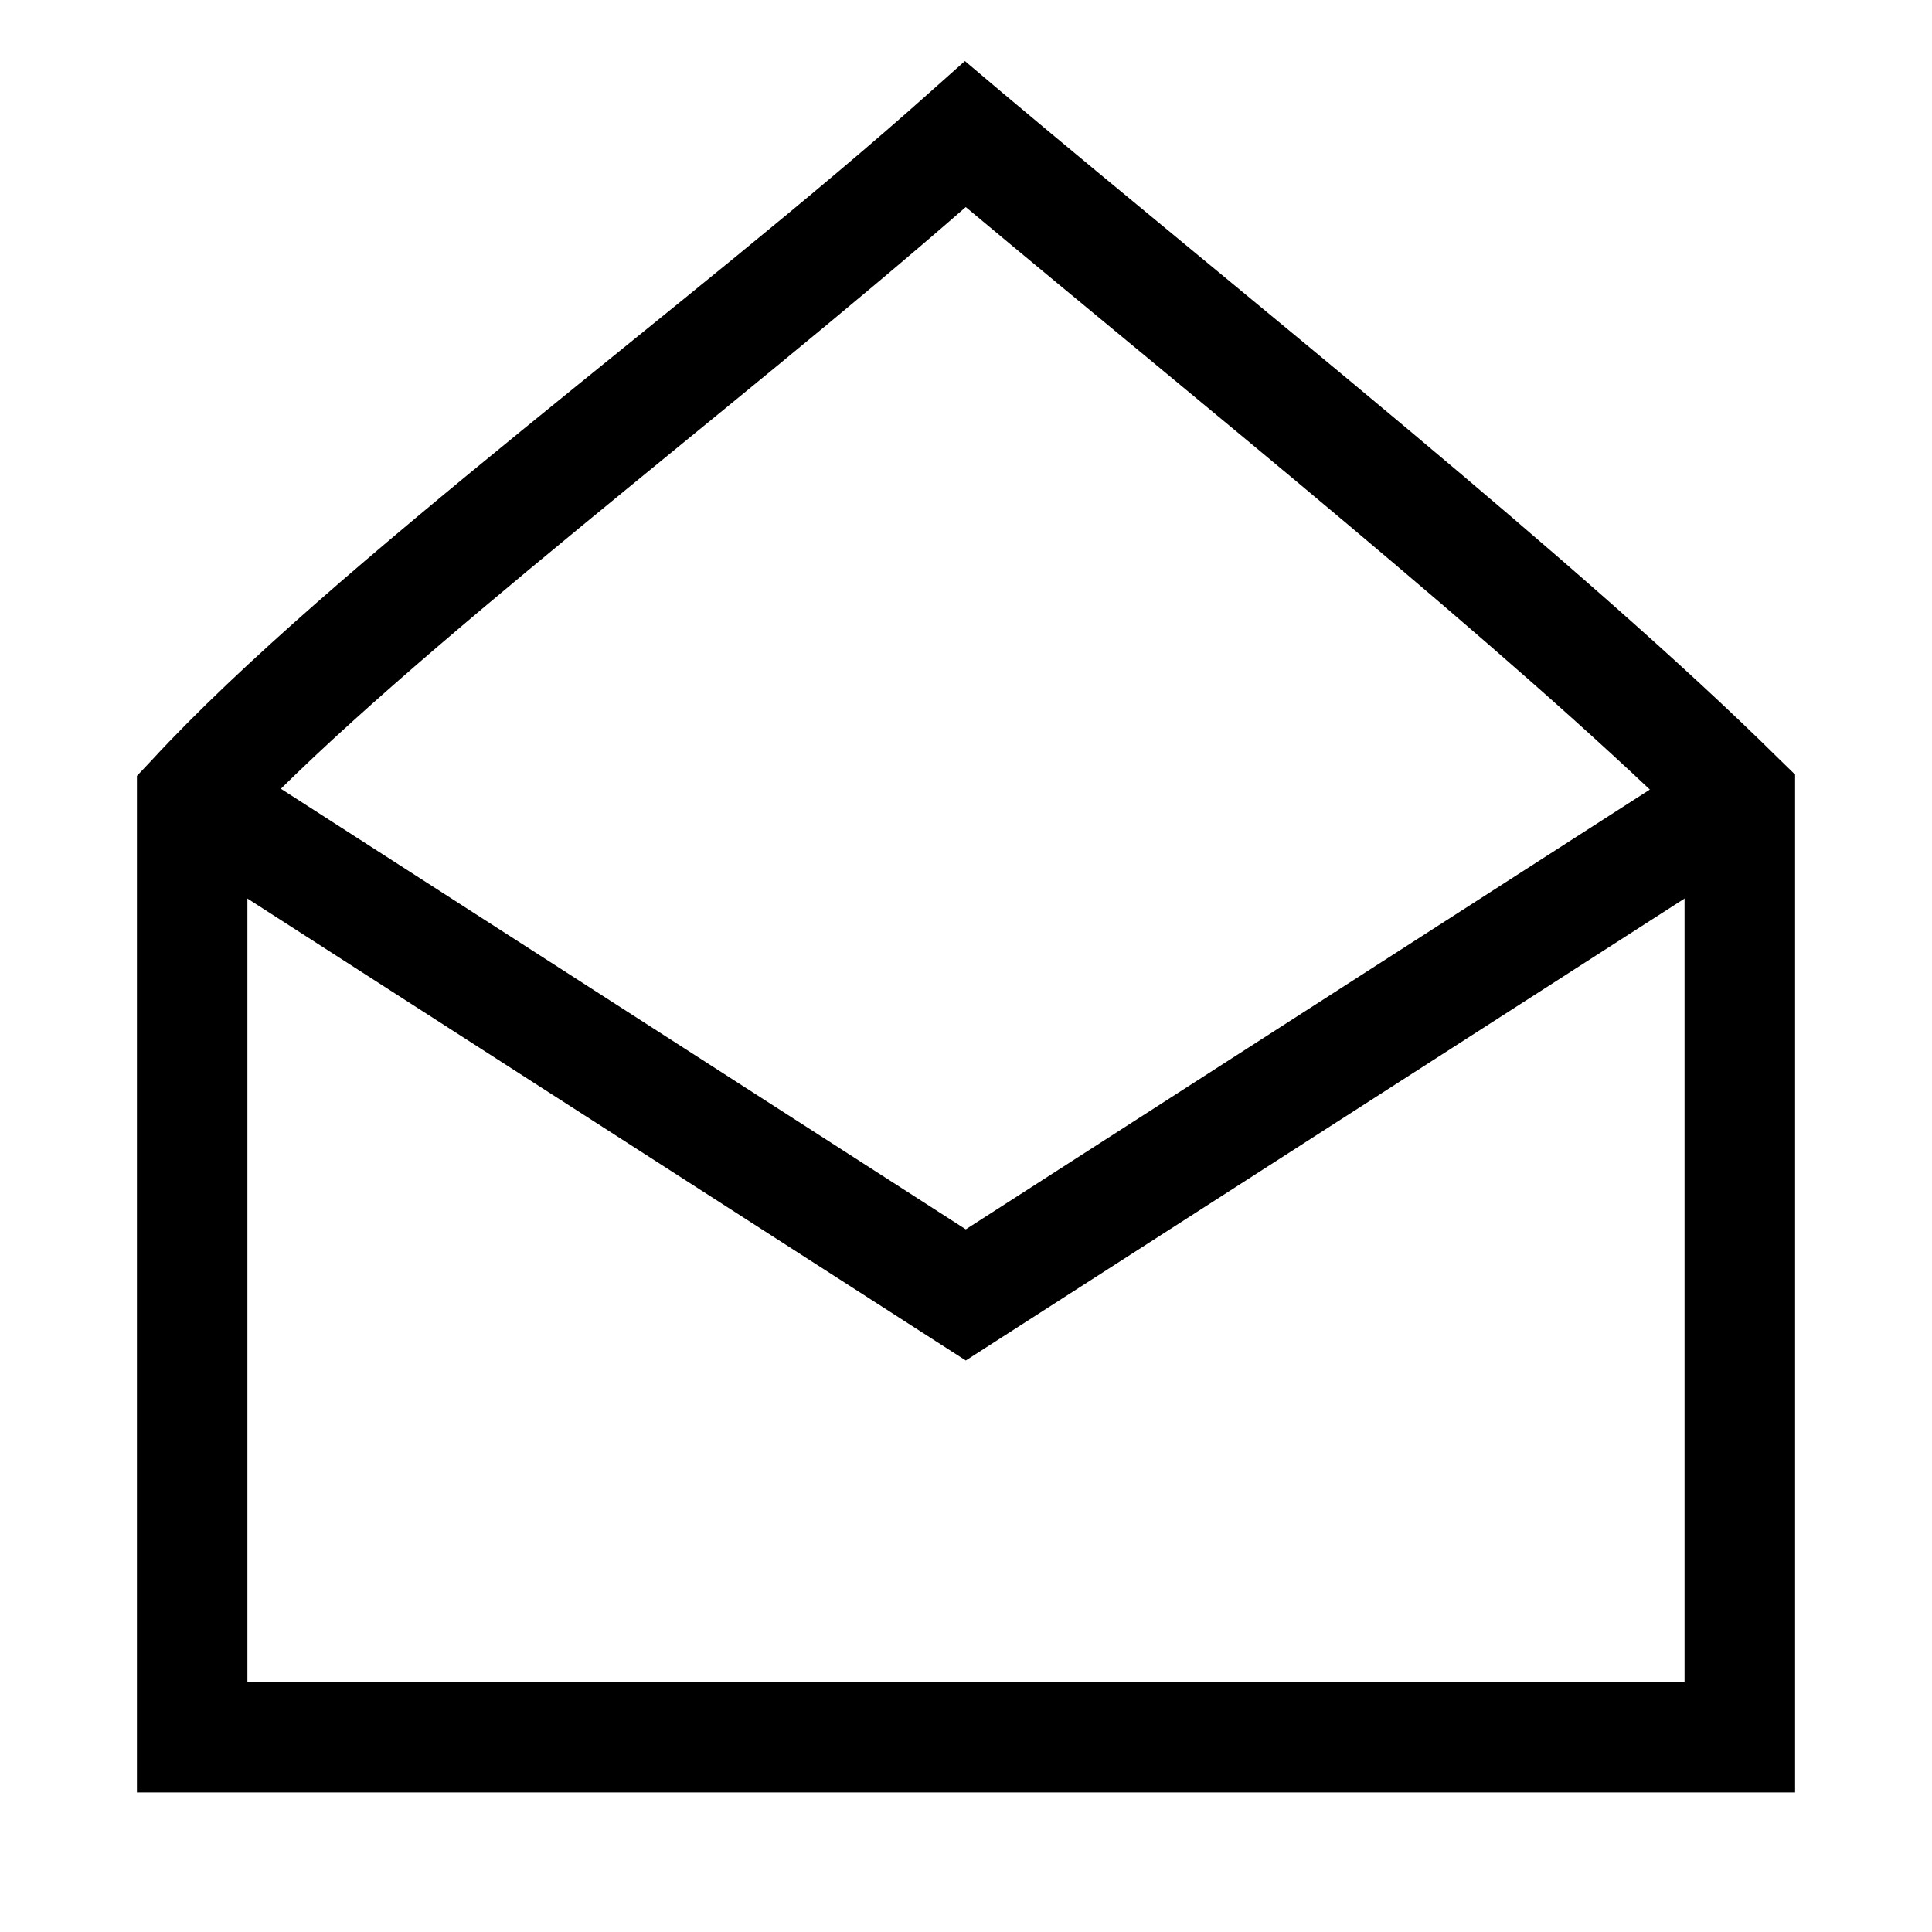
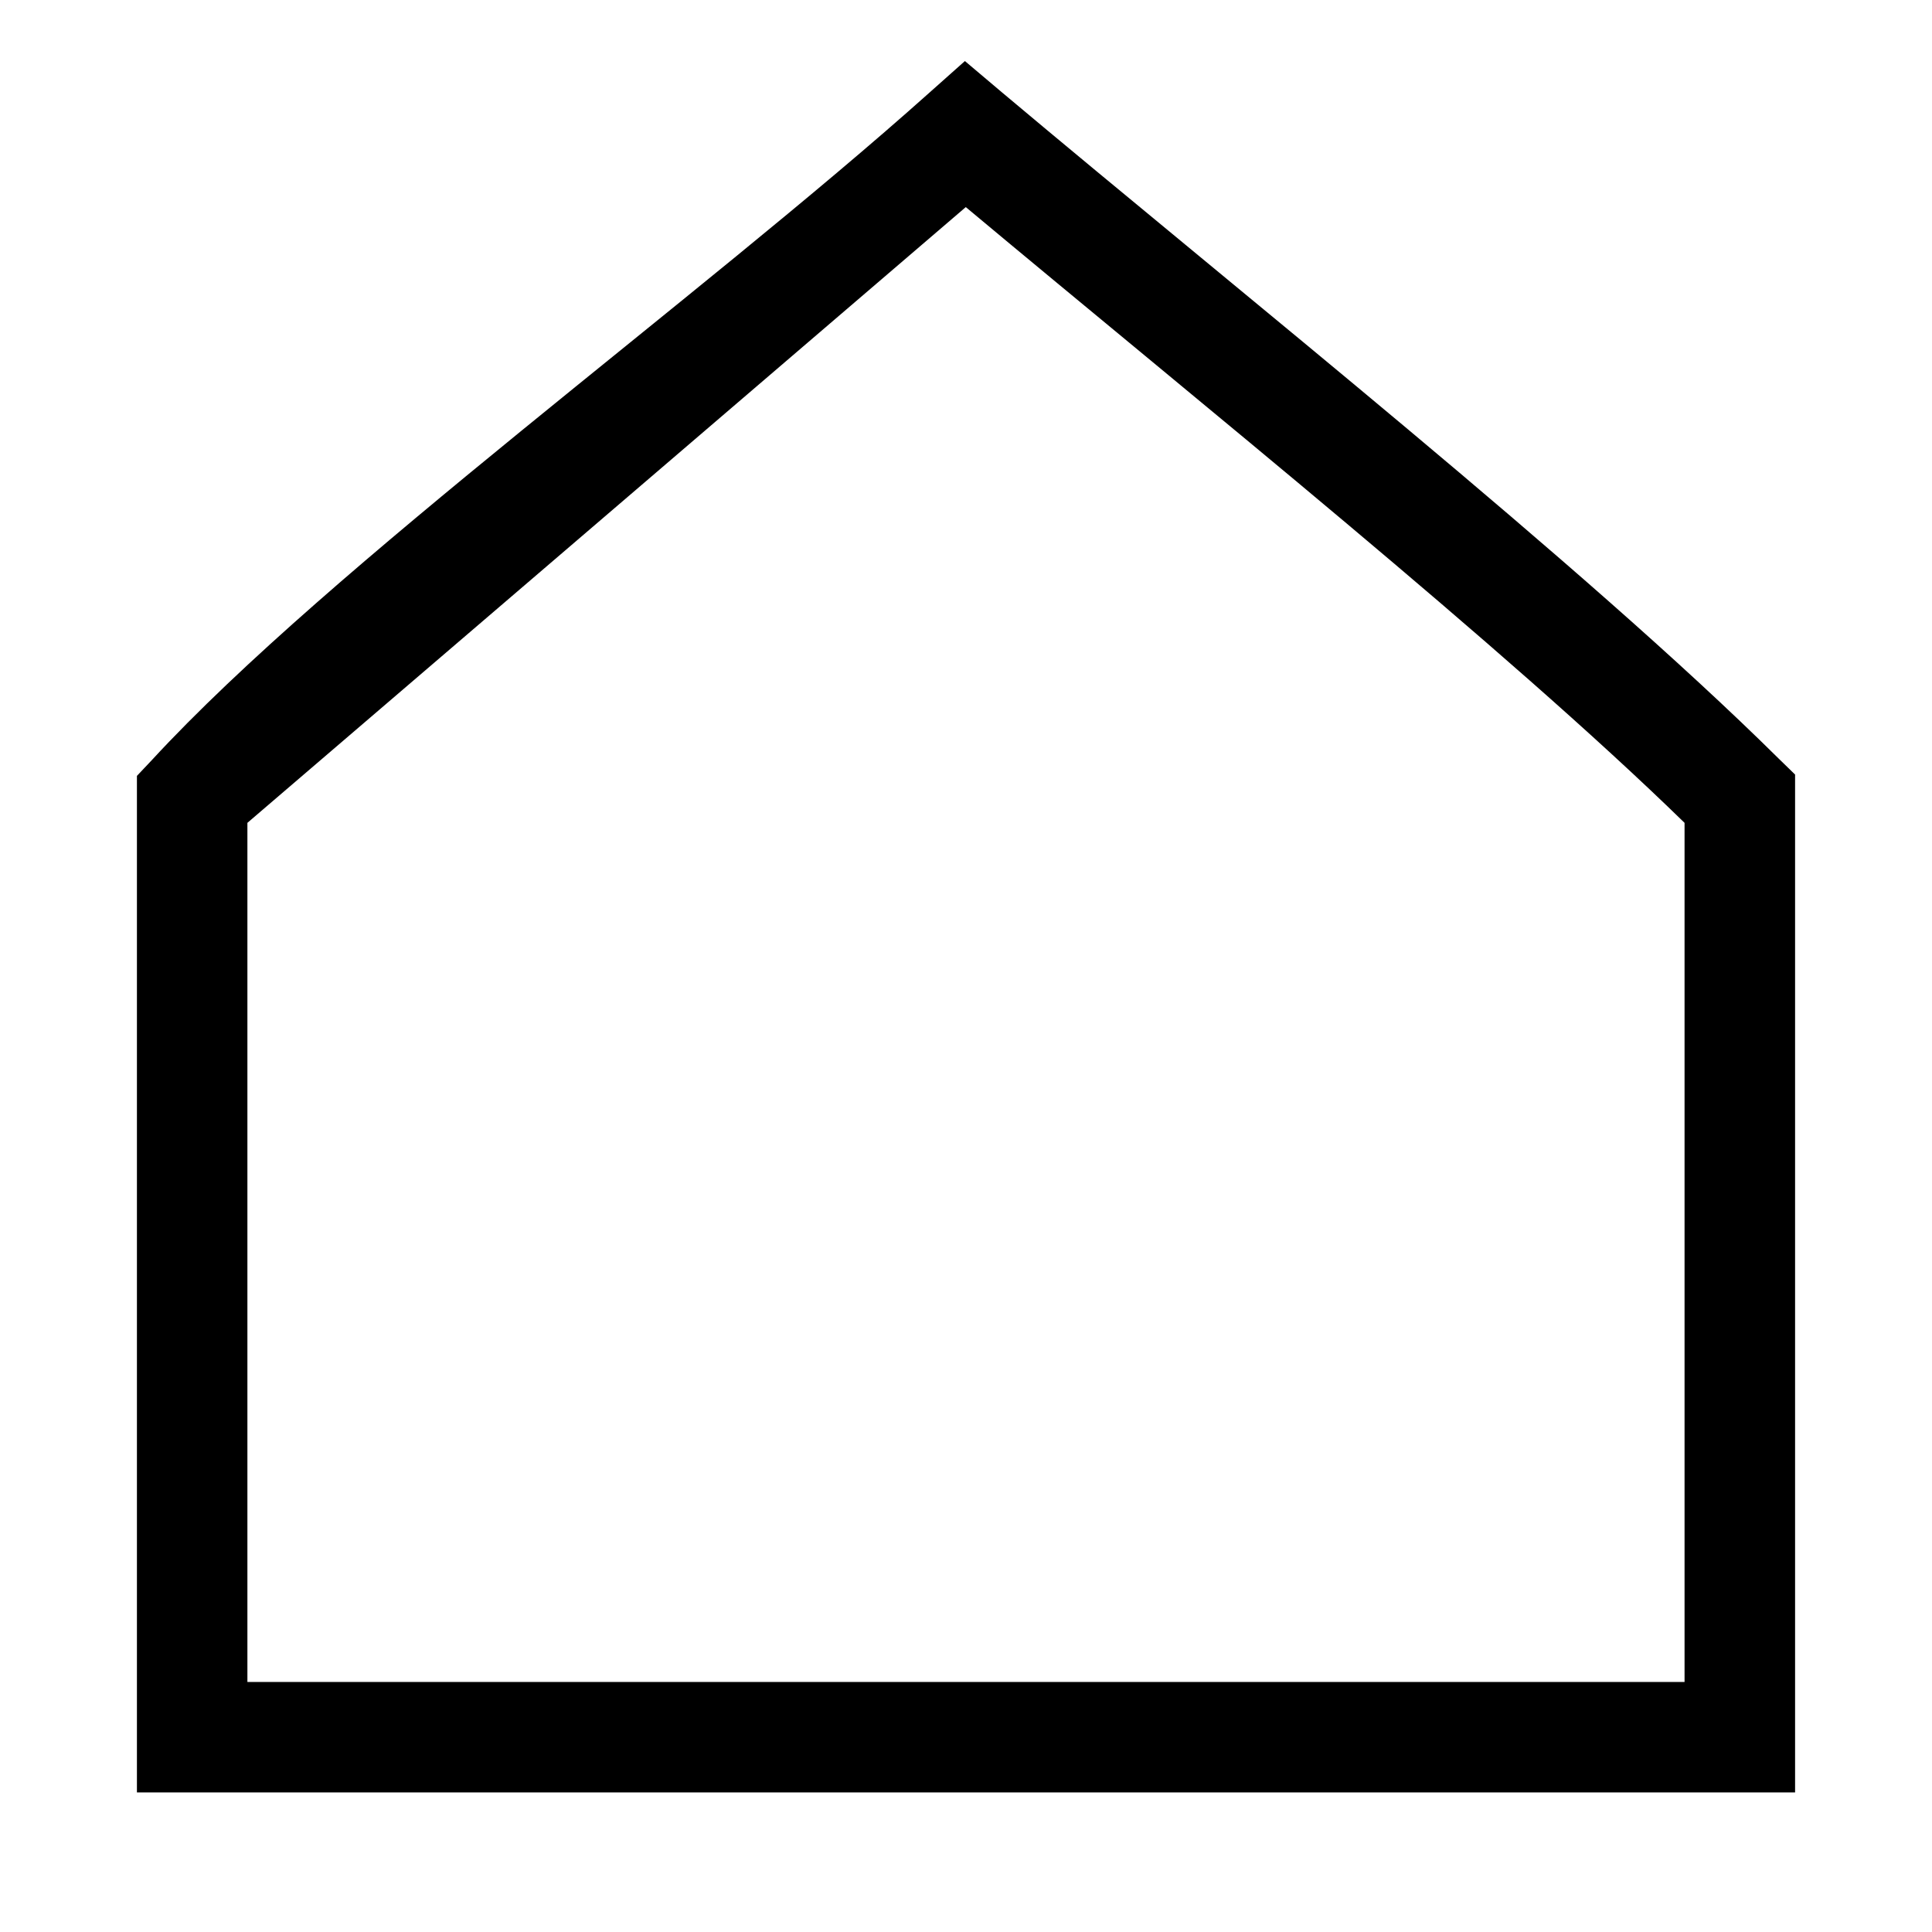
<svg xmlns="http://www.w3.org/2000/svg" fill="#000000" width="800px" height="800px" version="1.1" viewBox="144 144 512 512">
  <g>
-     <path d="m399.71 160.18-9.531 8.484c-60.605 54.195-158.7 125.49-205.94 176.77l-3.953 4.184v269.4h439.43v-269.75l-4.418-4.301c-51.836-51.312-141.46-122.43-205.83-176.54zm0.234 38.703c62.574 52.289 142.85 116.7 190.48 163.18v227.68l-380.86-0.004v-227.68c41.609-43.969 128.79-109.44 190.37-163.18z" />
-     <path d="m202.83 342.99-15.805 24.641 212.92 136.91 213.03-136.91-15.805-24.641-197.23 126.8z" />
+     <path d="m399.71 160.18-9.531 8.484c-60.605 54.195-158.7 125.49-205.94 176.77l-3.953 4.184v269.4h439.43v-269.75l-4.418-4.301c-51.836-51.312-141.46-122.43-205.83-176.54zm0.234 38.703c62.574 52.289 142.85 116.7 190.48 163.18v227.68l-380.86-0.004v-227.68z" />
  </g>
</svg>